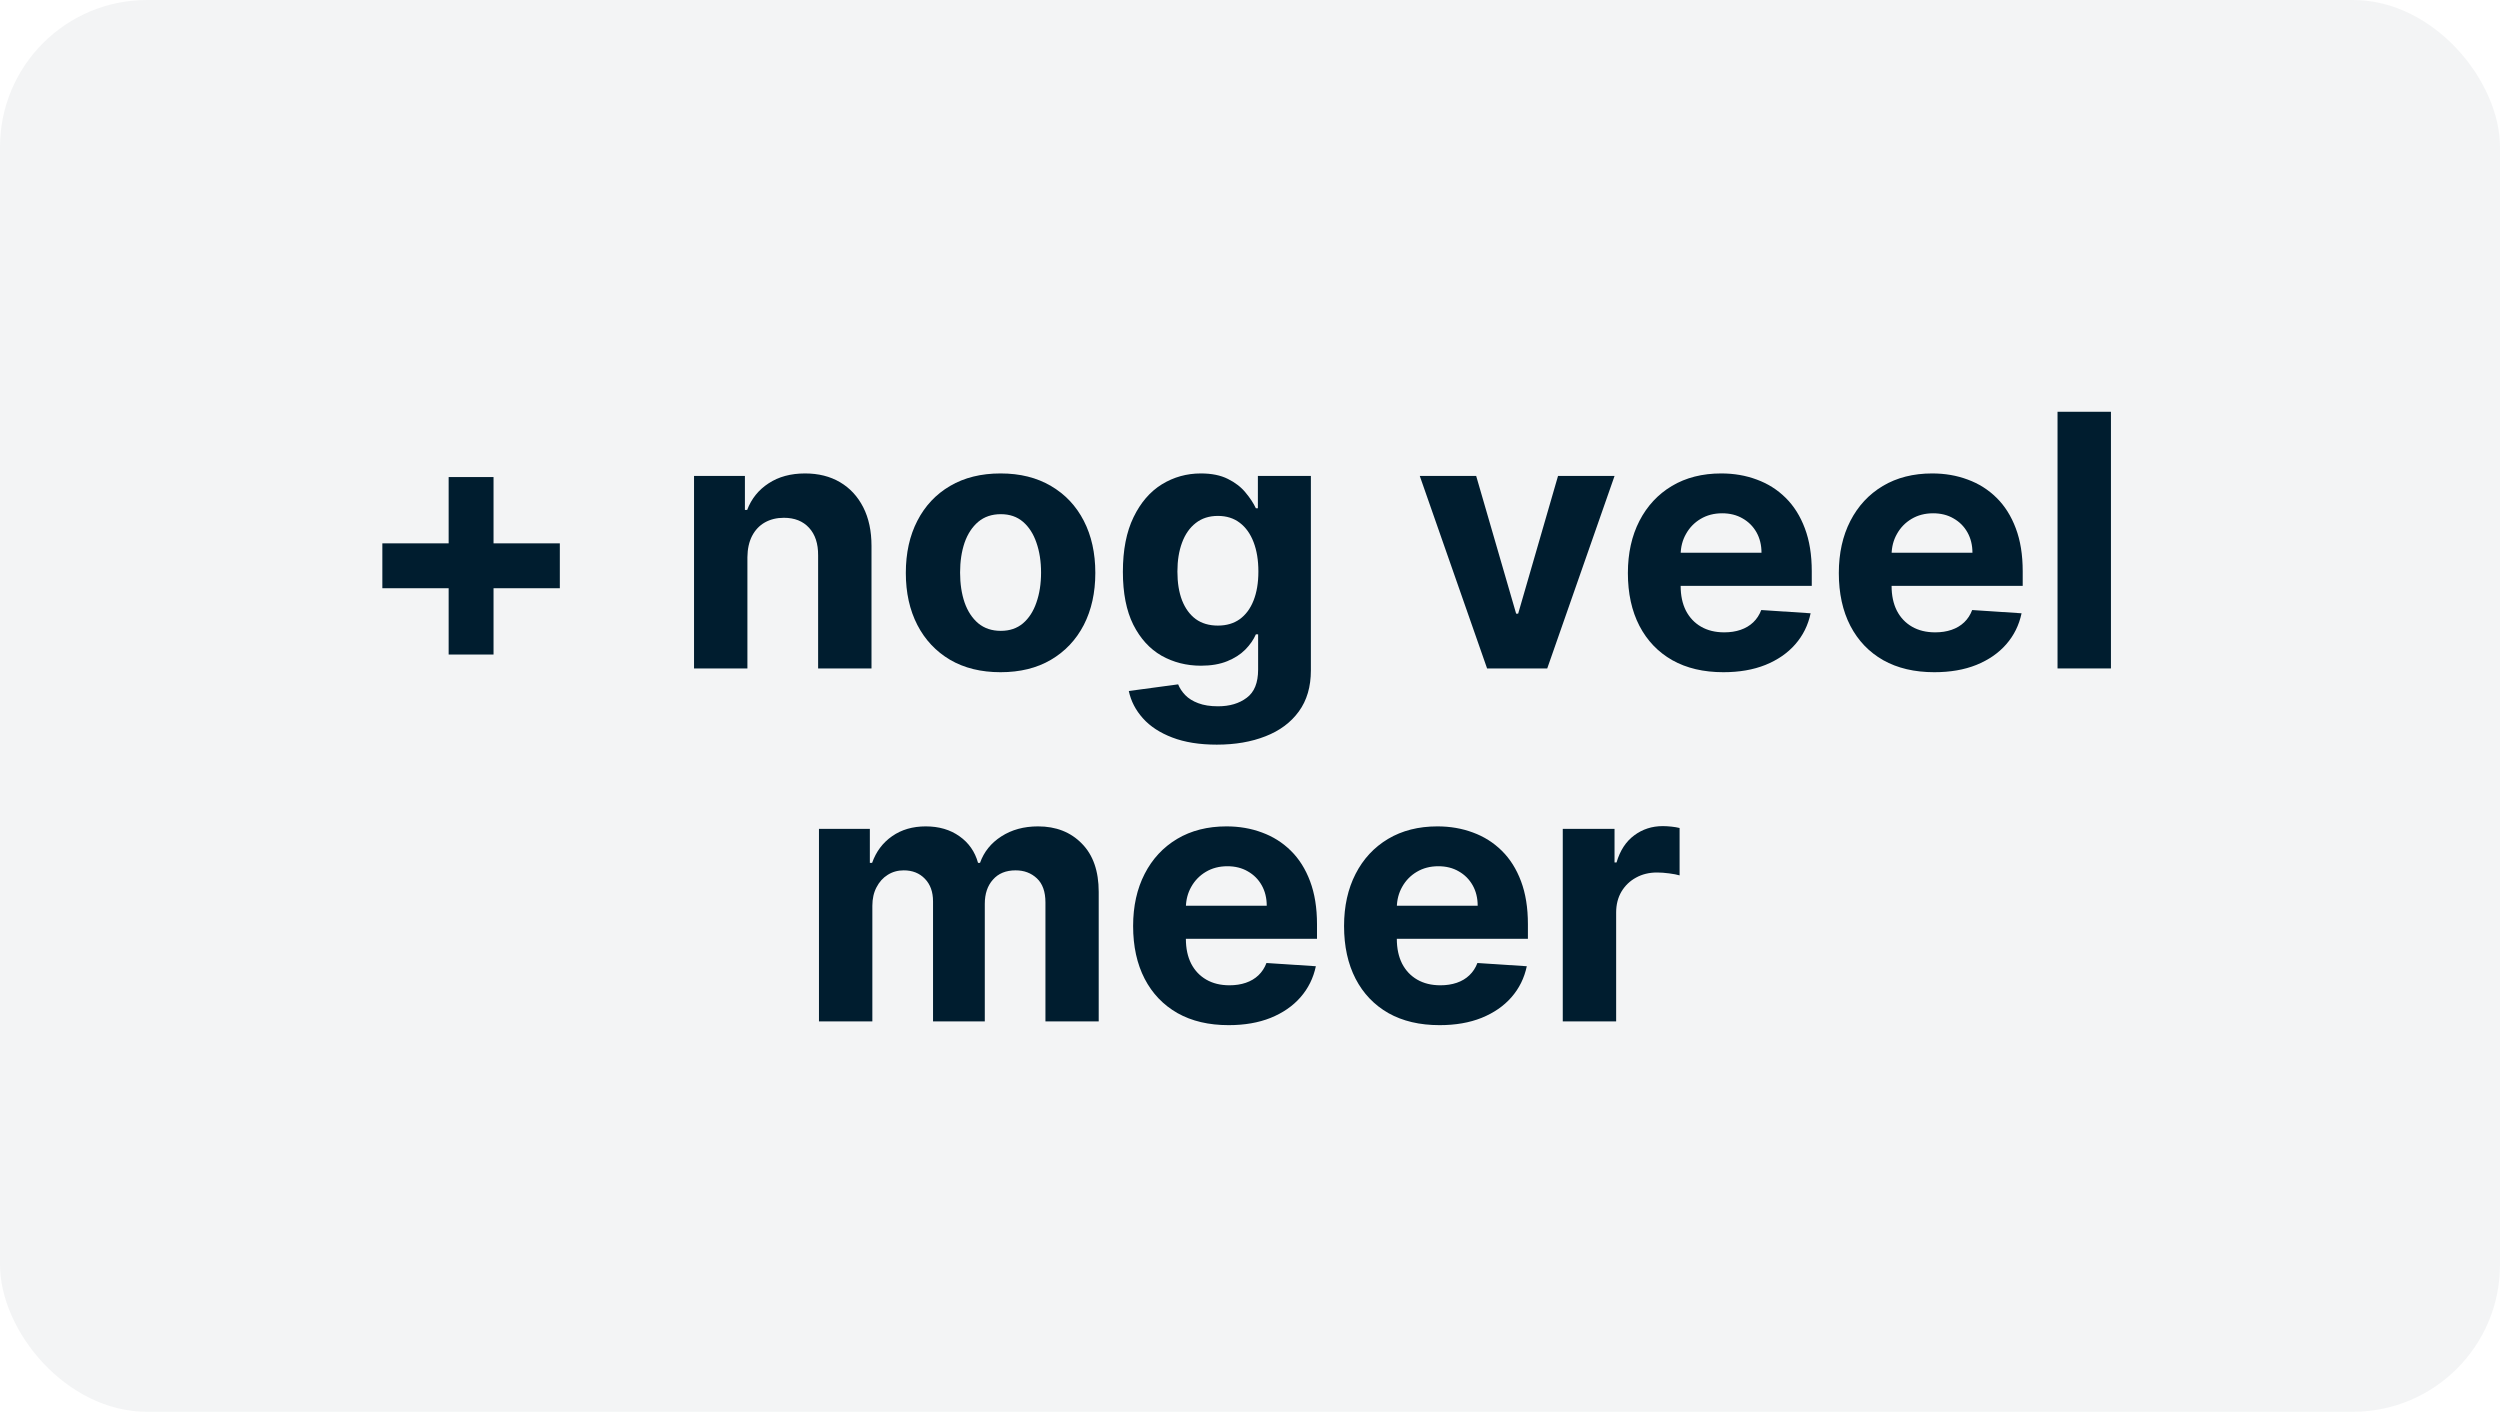
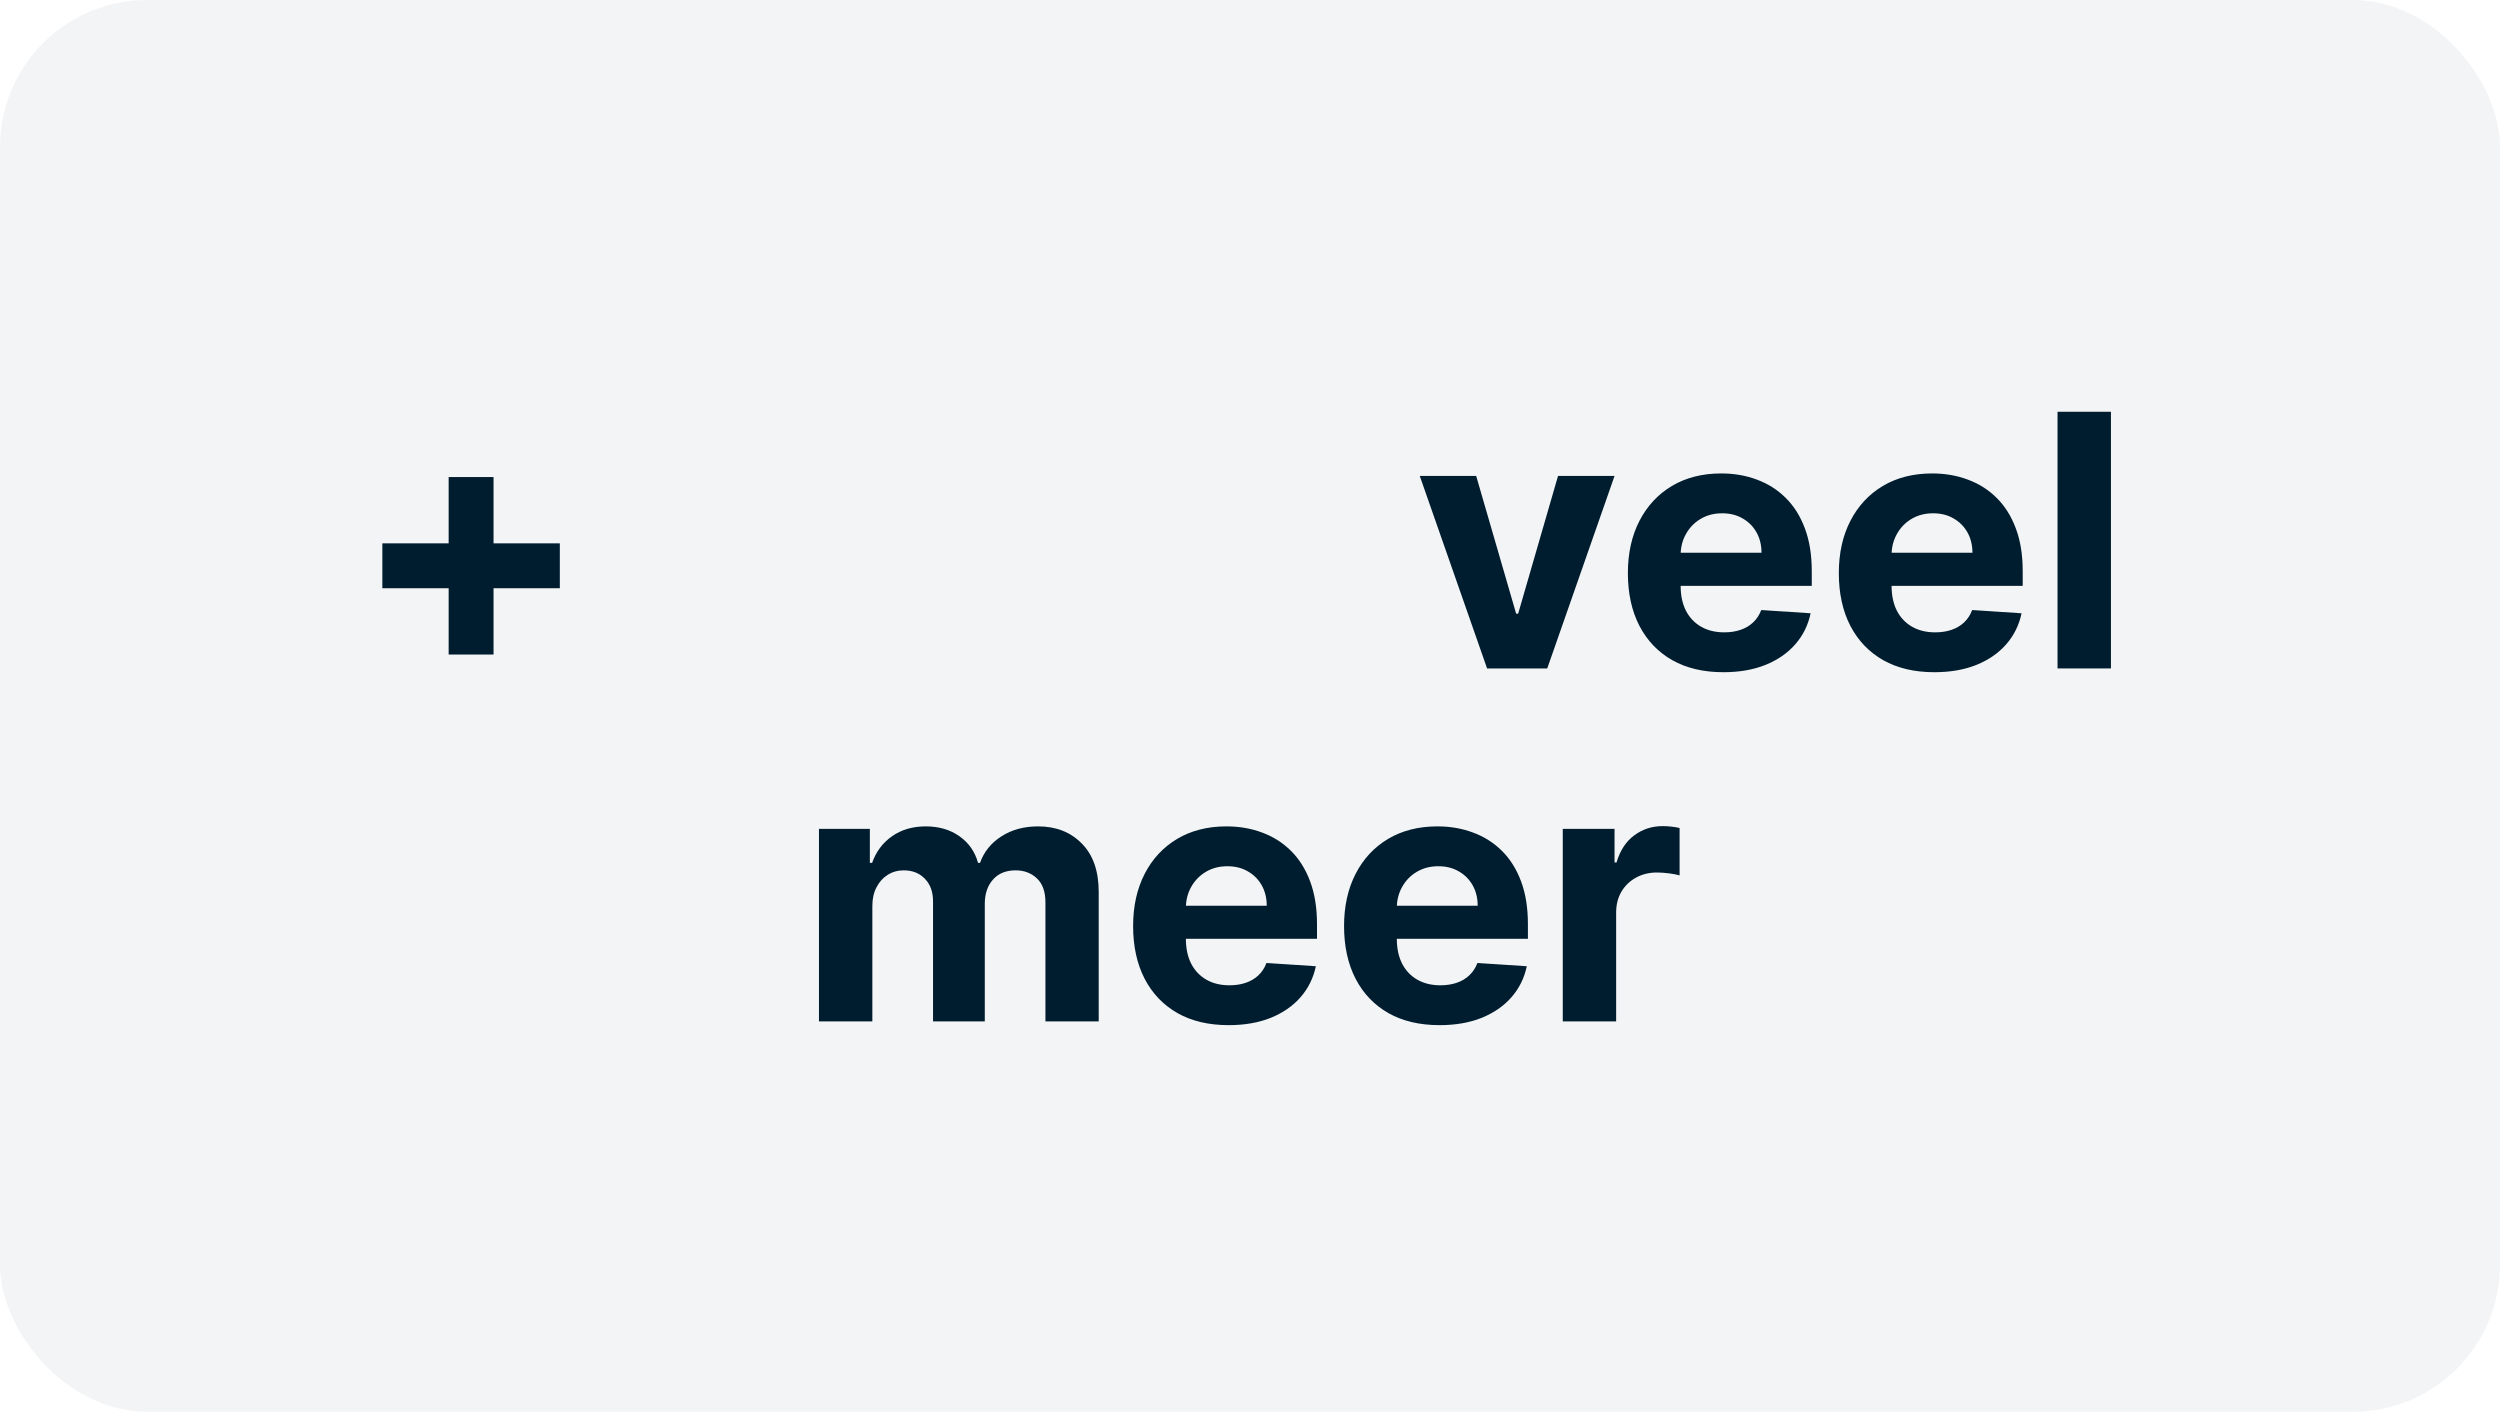
<svg xmlns="http://www.w3.org/2000/svg" width="85" height="48" viewBox="0 0 85 48" fill="none">
  <rect width="85" height="48" rx="5" fill="#001D2F" fill-opacity="0.05" />
  <path d="M15.254 22.254V16.22H16.78V22.254H15.254ZM13 20V18.474H19.034V20H13Z" fill="#001D2F" />
-   <path d="M25.412 18.943V22.727H23.597V16.182H25.327V17.337H25.404C25.549 16.956 25.791 16.655 26.133 16.433C26.473 16.209 26.887 16.097 27.372 16.097C27.827 16.097 28.223 16.196 28.561 16.395C28.899 16.594 29.162 16.878 29.35 17.247C29.537 17.614 29.631 18.051 29.631 18.56V22.727H27.816V18.884C27.819 18.483 27.716 18.171 27.509 17.946C27.302 17.719 27.016 17.605 26.652 17.605C26.408 17.605 26.192 17.658 26.005 17.763C25.82 17.868 25.675 18.021 25.57 18.223C25.468 18.422 25.415 18.662 25.412 18.943Z" fill="#001D2F" />
-   <path d="M34.019 22.855C33.357 22.855 32.785 22.715 32.302 22.433C31.822 22.149 31.451 21.754 31.19 21.249C30.928 20.74 30.798 20.151 30.798 19.48C30.798 18.804 30.928 18.213 31.19 17.707C31.451 17.199 31.822 16.804 32.302 16.523C32.785 16.239 33.357 16.097 34.019 16.097C34.681 16.097 35.252 16.239 35.732 16.523C36.215 16.804 36.587 17.199 36.849 17.707C37.11 18.213 37.241 18.804 37.241 19.48C37.241 20.151 37.11 20.74 36.849 21.249C36.587 21.754 36.215 22.149 35.732 22.433C35.252 22.715 34.681 22.855 34.019 22.855ZM34.028 21.449C34.329 21.449 34.58 21.364 34.782 21.193C34.984 21.02 35.136 20.784 35.238 20.486C35.343 20.188 35.396 19.848 35.396 19.467C35.396 19.087 35.343 18.747 35.238 18.449C35.136 18.151 34.984 17.915 34.782 17.741C34.58 17.568 34.329 17.482 34.028 17.482C33.724 17.482 33.468 17.568 33.261 17.741C33.056 17.915 32.901 18.151 32.796 18.449C32.694 18.747 32.643 19.087 32.643 19.467C32.643 19.848 32.694 20.188 32.796 20.486C32.901 20.784 33.056 21.02 33.261 21.193C33.468 21.364 33.724 21.449 34.028 21.449Z" fill="#001D2F" />
-   <path d="M41.37 25.318C40.782 25.318 40.278 25.237 39.857 25.075C39.44 24.916 39.107 24.699 38.86 24.423C38.613 24.148 38.452 23.838 38.379 23.494L40.057 23.268C40.109 23.399 40.19 23.521 40.3 23.635C40.411 23.749 40.557 23.84 40.739 23.908C40.924 23.979 41.148 24.014 41.413 24.014C41.807 24.014 42.133 23.918 42.389 23.724C42.647 23.534 42.776 23.215 42.776 22.766V21.568H42.7C42.62 21.75 42.501 21.922 42.342 22.084C42.182 22.246 41.978 22.378 41.728 22.48C41.478 22.582 41.18 22.634 40.833 22.634C40.342 22.634 39.894 22.52 39.491 22.293C39.09 22.062 38.771 21.712 38.532 21.24C38.296 20.766 38.178 20.166 38.178 19.442C38.178 18.7 38.299 18.081 38.541 17.584C38.782 17.087 39.103 16.715 39.504 16.467C39.907 16.22 40.349 16.097 40.829 16.097C41.195 16.097 41.502 16.159 41.749 16.284C41.996 16.406 42.195 16.56 42.346 16.744C42.499 16.926 42.617 17.105 42.7 17.281H42.768V16.182H44.57V22.791C44.57 23.348 44.434 23.814 44.161 24.189C43.889 24.564 43.511 24.845 43.028 25.033C42.548 25.223 41.995 25.318 41.37 25.318ZM41.408 21.27C41.701 21.27 41.948 21.197 42.15 21.053C42.354 20.905 42.511 20.695 42.619 20.422C42.729 20.146 42.785 19.817 42.785 19.433C42.785 19.05 42.731 18.717 42.623 18.436C42.515 18.152 42.359 17.932 42.154 17.776C41.95 17.619 41.701 17.541 41.408 17.541C41.11 17.541 40.859 17.622 40.654 17.784C40.45 17.943 40.295 18.165 40.19 18.449C40.084 18.733 40.032 19.061 40.032 19.433C40.032 19.811 40.084 20.138 40.19 20.413C40.298 20.686 40.452 20.898 40.654 21.048C40.859 21.196 41.11 21.27 41.408 21.27Z" fill="#001D2F" />
  <path d="M54.895 16.182L52.606 22.727H50.561L48.272 16.182H50.19L51.549 20.865H51.617L52.973 16.182H54.895Z" fill="#001D2F" />
  <path d="M58.596 22.855C57.922 22.855 57.343 22.719 56.857 22.446C56.374 22.171 56.002 21.781 55.74 21.278C55.479 20.773 55.348 20.175 55.348 19.484C55.348 18.811 55.479 18.22 55.74 17.712C56.002 17.203 56.37 16.807 56.844 16.523C57.321 16.239 57.881 16.097 58.523 16.097C58.955 16.097 59.357 16.166 59.729 16.305C60.104 16.442 60.431 16.648 60.709 16.923C60.99 17.199 61.209 17.546 61.365 17.963C61.522 18.378 61.6 18.864 61.6 19.421V19.919H56.073V18.794H59.891C59.891 18.533 59.834 18.301 59.721 18.099C59.607 17.898 59.449 17.74 59.248 17.626C59.049 17.51 58.817 17.452 58.553 17.452C58.277 17.452 58.033 17.516 57.82 17.643C57.61 17.768 57.445 17.938 57.326 18.151C57.206 18.361 57.145 18.595 57.142 18.854V19.923C57.142 20.247 57.202 20.527 57.321 20.763C57.444 20.999 57.615 21.18 57.837 21.308C58.059 21.436 58.321 21.5 58.625 21.5C58.827 21.5 59.012 21.472 59.179 21.415C59.347 21.358 59.49 21.273 59.61 21.159C59.729 21.046 59.82 20.906 59.883 20.741L61.561 20.852C61.476 21.256 61.301 21.608 61.037 21.909C60.776 22.207 60.438 22.44 60.023 22.608C59.611 22.773 59.135 22.855 58.596 22.855Z" fill="#001D2F" />
  <path d="M65.767 22.855C65.094 22.855 64.515 22.719 64.029 22.446C63.546 22.171 63.174 21.781 62.912 21.278C62.651 20.773 62.52 20.175 62.52 19.484C62.52 18.811 62.651 18.22 62.912 17.712C63.174 17.203 63.541 16.807 64.016 16.523C64.493 16.239 65.053 16.097 65.695 16.097C66.127 16.097 66.529 16.166 66.901 16.305C67.276 16.442 67.603 16.648 67.881 16.923C68.162 17.199 68.381 17.546 68.537 17.963C68.694 18.378 68.772 18.864 68.772 19.421V19.919H63.245V18.794H67.063C67.063 18.533 67.006 18.301 66.892 18.099C66.779 17.898 66.621 17.74 66.419 17.626C66.221 17.51 65.989 17.452 65.725 17.452C65.449 17.452 65.205 17.516 64.992 17.643C64.782 17.768 64.617 17.938 64.498 18.151C64.378 18.361 64.317 18.595 64.314 18.854V19.923C64.314 20.247 64.374 20.527 64.493 20.763C64.615 20.999 64.787 21.18 65.009 21.308C65.231 21.436 65.493 21.5 65.797 21.5C65.999 21.5 66.184 21.472 66.351 21.415C66.519 21.358 66.662 21.273 66.782 21.159C66.901 21.046 66.992 20.906 67.054 20.741L68.733 20.852C68.648 21.256 68.473 21.608 68.209 21.909C67.948 22.207 67.61 22.44 67.195 22.608C66.783 22.773 66.307 22.855 65.767 22.855Z" fill="#001D2F" />
  <path d="M71.772 14V22.727H69.956V14H71.772Z" fill="#001D2F" />
  <path d="M27.845 34.727V28.182H29.575V29.337H29.652C29.788 28.953 30.015 28.651 30.334 28.429C30.652 28.207 31.032 28.097 31.476 28.097C31.924 28.097 32.307 28.209 32.622 28.433C32.937 28.655 33.148 28.956 33.253 29.337H33.321C33.454 28.962 33.696 28.662 34.045 28.438C34.398 28.21 34.814 28.097 35.294 28.097C35.905 28.097 36.4 28.291 36.781 28.68C37.165 29.067 37.356 29.615 37.356 30.325V34.727H35.545V30.683C35.545 30.32 35.449 30.047 35.255 29.865C35.062 29.683 34.821 29.592 34.531 29.592C34.202 29.592 33.944 29.697 33.76 29.908C33.575 30.115 33.483 30.389 33.483 30.73V34.727H31.723V30.645C31.723 30.324 31.631 30.068 31.446 29.878C31.264 29.688 31.024 29.592 30.726 29.592C30.524 29.592 30.342 29.643 30.18 29.746C30.021 29.845 29.895 29.986 29.801 30.168C29.707 30.347 29.66 30.557 29.66 30.798V34.727H27.845Z" fill="#001D2F" />
  <path d="M41.773 34.855C41.1 34.855 40.52 34.719 40.035 34.446C39.552 34.17 39.179 33.781 38.918 33.278C38.657 32.773 38.526 32.175 38.526 31.484C38.526 30.811 38.657 30.22 38.918 29.712C39.179 29.203 39.547 28.807 40.022 28.523C40.499 28.239 41.059 28.097 41.701 28.097C42.133 28.097 42.535 28.166 42.907 28.305C43.282 28.442 43.608 28.648 43.887 28.923C44.168 29.199 44.387 29.546 44.543 29.963C44.699 30.378 44.778 30.864 44.778 31.421V31.919H39.251V30.794H43.069C43.069 30.533 43.012 30.301 42.898 30.099C42.785 29.898 42.627 29.74 42.425 29.626C42.226 29.51 41.995 29.452 41.731 29.452C41.455 29.452 41.211 29.516 40.998 29.643C40.788 29.768 40.623 29.938 40.503 30.151C40.384 30.361 40.323 30.595 40.32 30.854V31.923C40.32 32.247 40.38 32.527 40.499 32.763C40.621 32.999 40.793 33.18 41.015 33.308C41.236 33.436 41.499 33.5 41.803 33.5C42.005 33.5 42.19 33.472 42.357 33.415C42.525 33.358 42.668 33.273 42.788 33.159C42.907 33.045 42.998 32.906 43.06 32.742L44.739 32.852C44.654 33.256 44.479 33.608 44.215 33.909C43.954 34.207 43.616 34.44 43.201 34.608C42.789 34.773 42.313 34.855 41.773 34.855Z" fill="#001D2F" />
  <path d="M48.945 34.855C48.272 34.855 47.692 34.719 47.206 34.446C46.724 34.17 46.351 33.781 46.09 33.278C45.829 32.773 45.698 32.175 45.698 31.484C45.698 30.811 45.829 30.22 46.09 29.712C46.351 29.203 46.719 28.807 47.194 28.523C47.671 28.239 48.231 28.097 48.873 28.097C49.304 28.097 49.706 28.166 50.079 28.305C50.454 28.442 50.78 28.648 51.059 28.923C51.34 29.199 51.559 29.546 51.715 29.963C51.871 30.378 51.949 30.864 51.949 31.421V31.919H46.422V30.794H50.241C50.241 30.533 50.184 30.301 50.07 30.099C49.956 29.898 49.799 29.74 49.597 29.626C49.398 29.51 49.167 29.452 48.903 29.452C48.627 29.452 48.383 29.516 48.17 29.643C47.959 29.768 47.795 29.938 47.675 30.151C47.556 30.361 47.495 30.595 47.492 30.854V31.923C47.492 32.247 47.552 32.527 47.671 32.763C47.793 32.999 47.965 33.18 48.187 33.308C48.408 33.436 48.671 33.5 48.975 33.5C49.177 33.5 49.361 33.472 49.529 33.415C49.697 33.358 49.84 33.273 49.959 33.159C50.079 33.045 50.17 32.906 50.232 32.742L51.911 32.852C51.826 33.256 51.651 33.608 51.387 33.909C51.126 34.207 50.788 34.44 50.373 34.608C49.961 34.773 49.485 34.855 48.945 34.855Z" fill="#001D2F" />
  <path d="M53.134 34.727V28.182H54.894V29.324H54.962C55.081 28.918 55.282 28.611 55.563 28.403C55.844 28.193 56.168 28.088 56.535 28.088C56.626 28.088 56.724 28.094 56.829 28.105C56.934 28.116 57.026 28.132 57.106 28.152V29.763C57.02 29.737 56.903 29.715 56.752 29.695C56.601 29.675 56.464 29.665 56.339 29.665C56.072 29.665 55.833 29.723 55.623 29.84C55.415 29.953 55.251 30.112 55.128 30.317C55.009 30.521 54.949 30.757 54.949 31.024V34.727H53.134Z" fill="#001D2F" />
</svg>